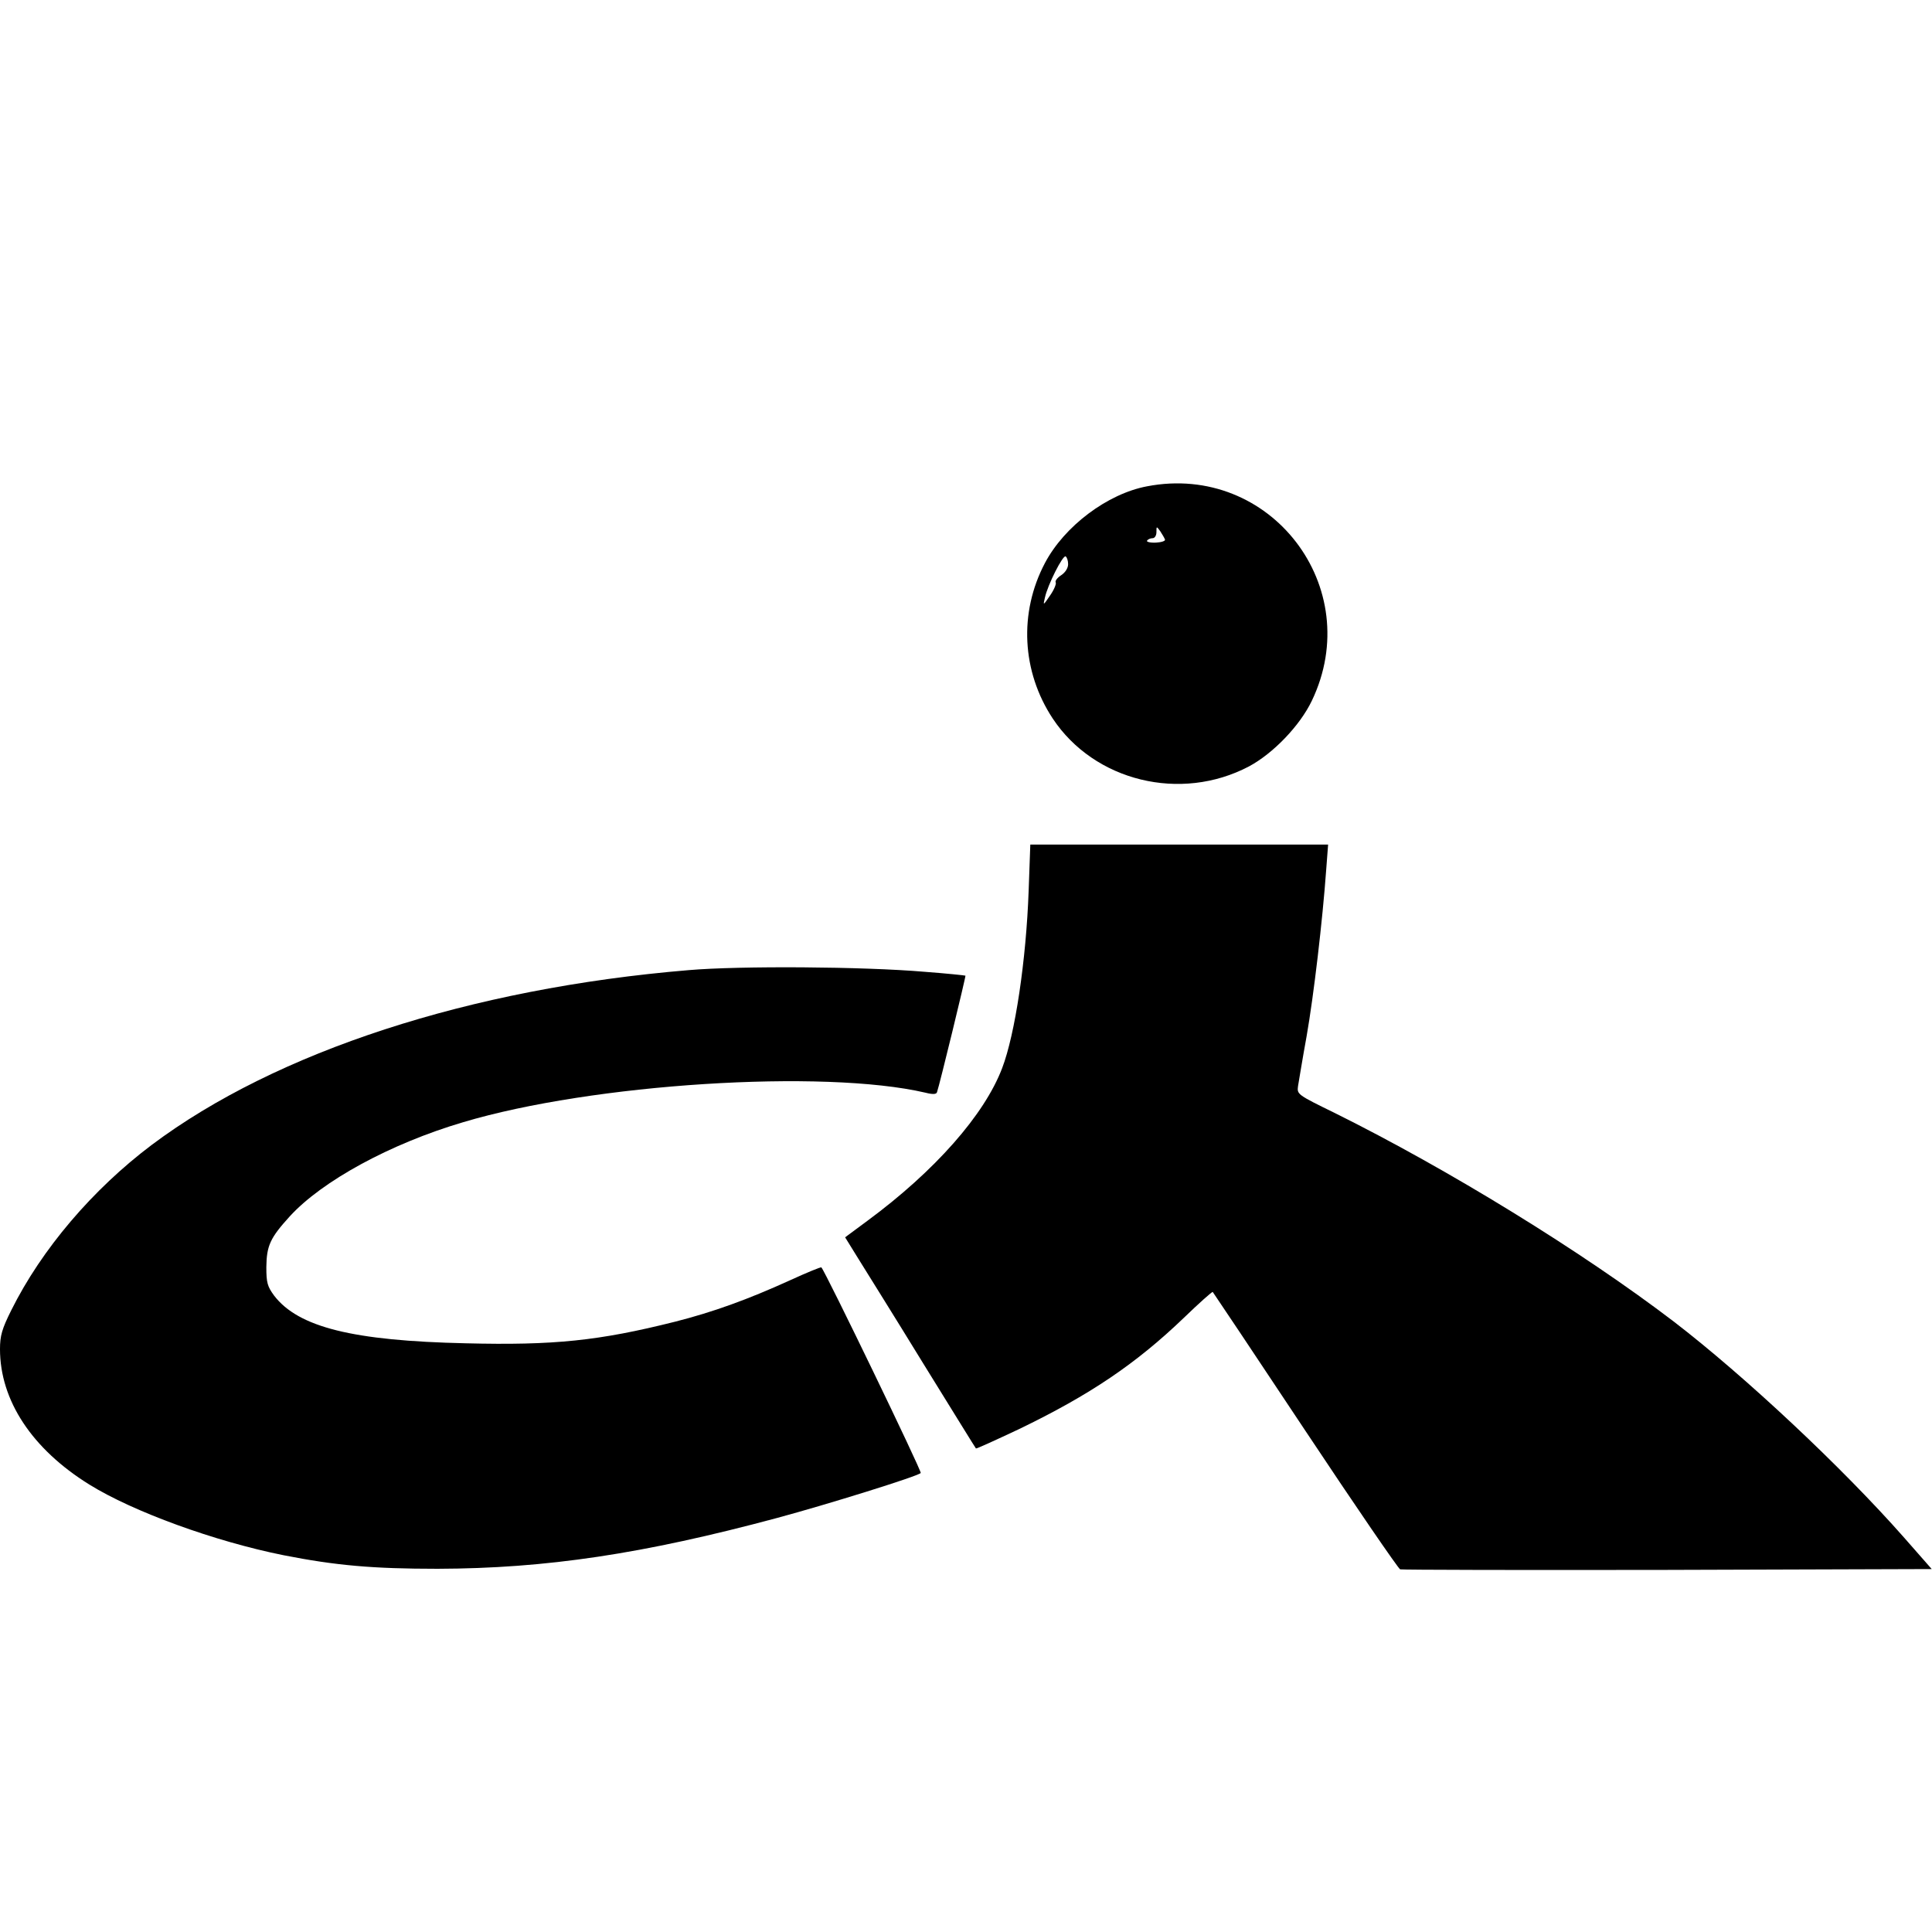
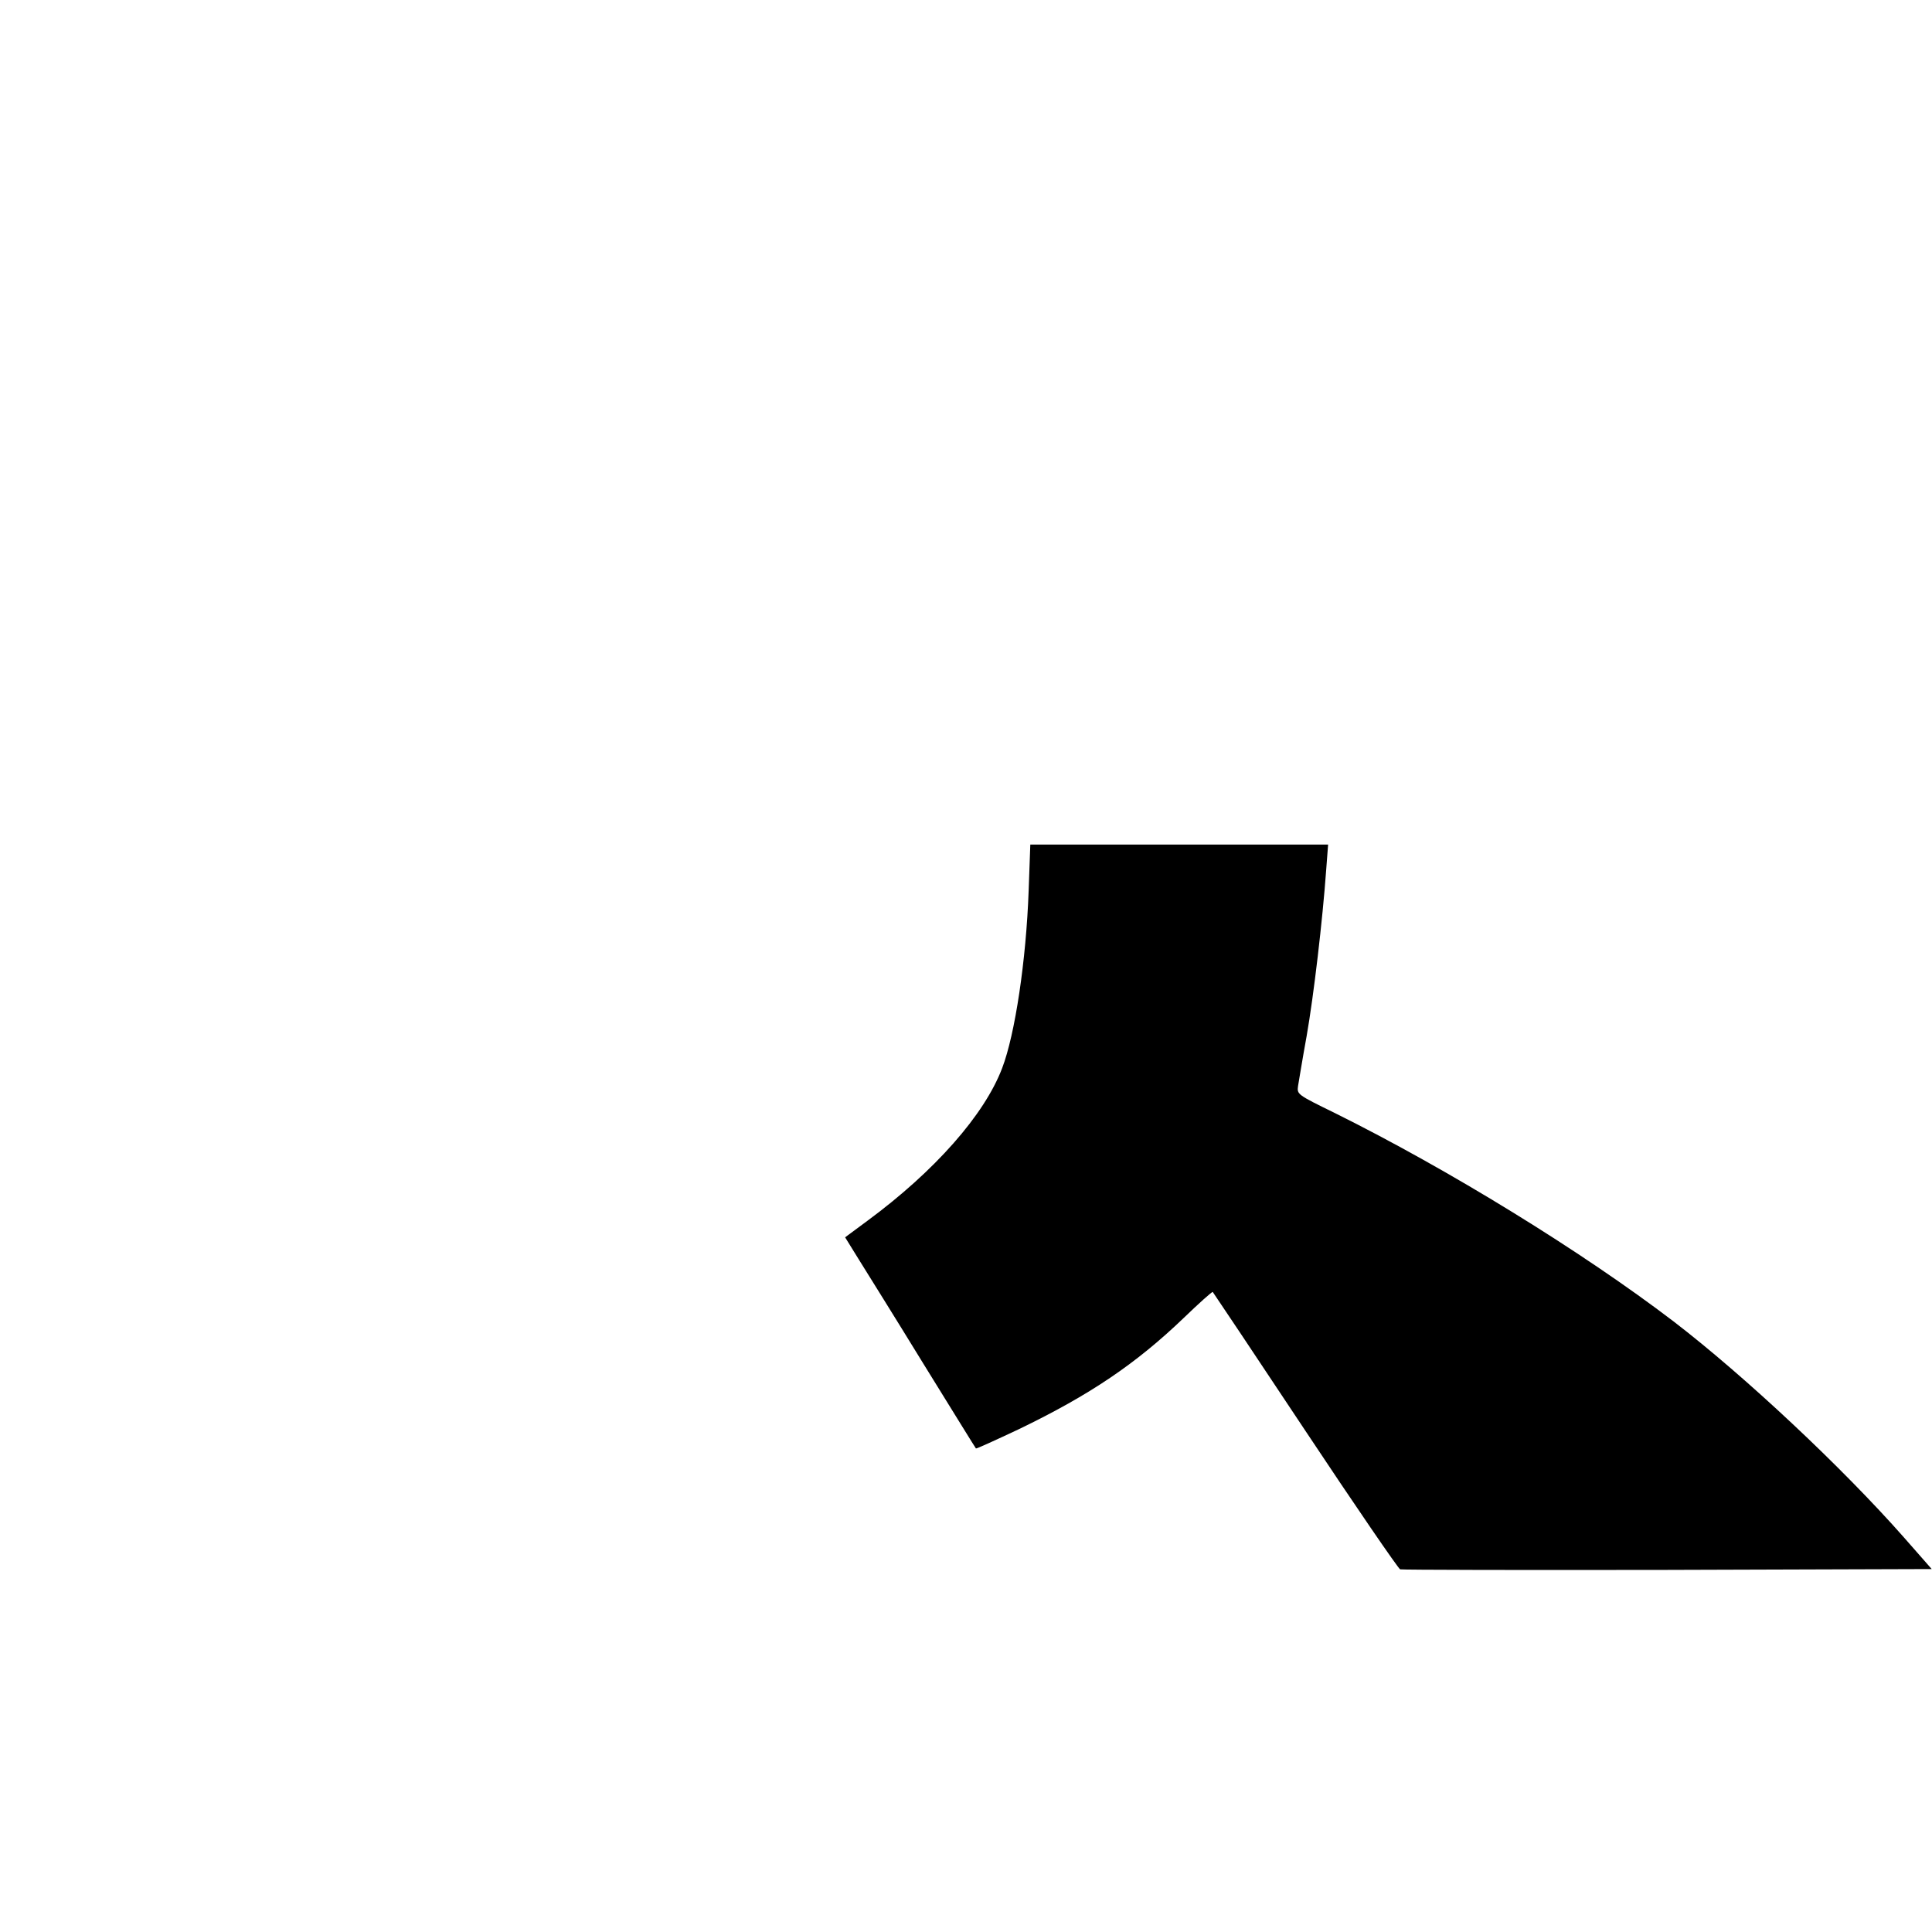
<svg xmlns="http://www.w3.org/2000/svg" version="1.0" width="700pt" height="700pt" viewBox="0 0 700 700" preserveAspectRatio="xMidYMid meet">
  <g transform="translate(0,700) scale(0.1,-0.1)" fill="#000000" stroke="none">
-     <path d="M4156 5238 c-144 -27 -300 -145 -370 -278 -95 -180 -84 -393 28 -563 151 -228 464 -304 711 -174 88 47 185 148 228 238 197 411 -150 863 -597 777z m65 -193 c2 -5 -13 -10 -33 -11 -21 -1 -35 3 -32 7 3 5 12 9 20 9 8 0 14 10 14 22 0 22 0 22 14 3 7 -11 15 -24 17 -30z m-351 -89 c0 -14 -10 -30 -25 -40 -14 -9 -23 -21 -20 -26 3 -5 -6 -27 -20 -47 -26 -38 -26 -38 -19 -8 10 46 65 155 75 149 5 -3 9 -16 9 -28z" />
    <path d="M3727 3773 c-9 -252 -49 -520 -96 -643 -64 -169 -244 -373 -488 -553 l-81 -60 47 -76 c26 -42 133 -213 236 -381 104 -168 189 -306 191 -308 1 -2 71 30 156 70 257 124 424 237 597 403 56 54 103 96 105 94 2 -2 153 -228 335 -502 182 -274 337 -500 344 -503 7 -2 443 -3 969 -2 l957 3 -101 115 c-223 253 -575 583 -834 782 -333 254 -816 551 -1227 755 -137 67 -138 68 -134 98 3 17 16 98 31 180 26 148 58 422 71 603 l7 92 -539 0 -540 0 -6 -167z" />
-     <path d="M2495 3485 c-792 -66 -1494 -295 -1945 -633 -214 -161 -399 -378 -509 -599 -34 -68 -41 -93 -41 -141 0 -186 116 -362 324 -491 158 -98 454 -206 704 -256 188 -37 322 -49 557 -49 394 1 746 54 1230 184 182 49 510 151 521 163 5 5 -346 731 -360 745 -2 2 -53 -19 -112 -46 -156 -71 -281 -116 -419 -151 -275 -69 -438 -86 -758 -78 -408 9 -606 58 -694 173 -24 33 -28 46 -28 103 1 78 14 106 85 184 117 128 364 263 628 341 468 140 1306 193 1675 107 27 -7 40 -6 42 2 9 25 105 420 103 422 -2 1 -68 8 -148 14 -222 19 -669 22 -855 6z" />
  </g>
</svg>